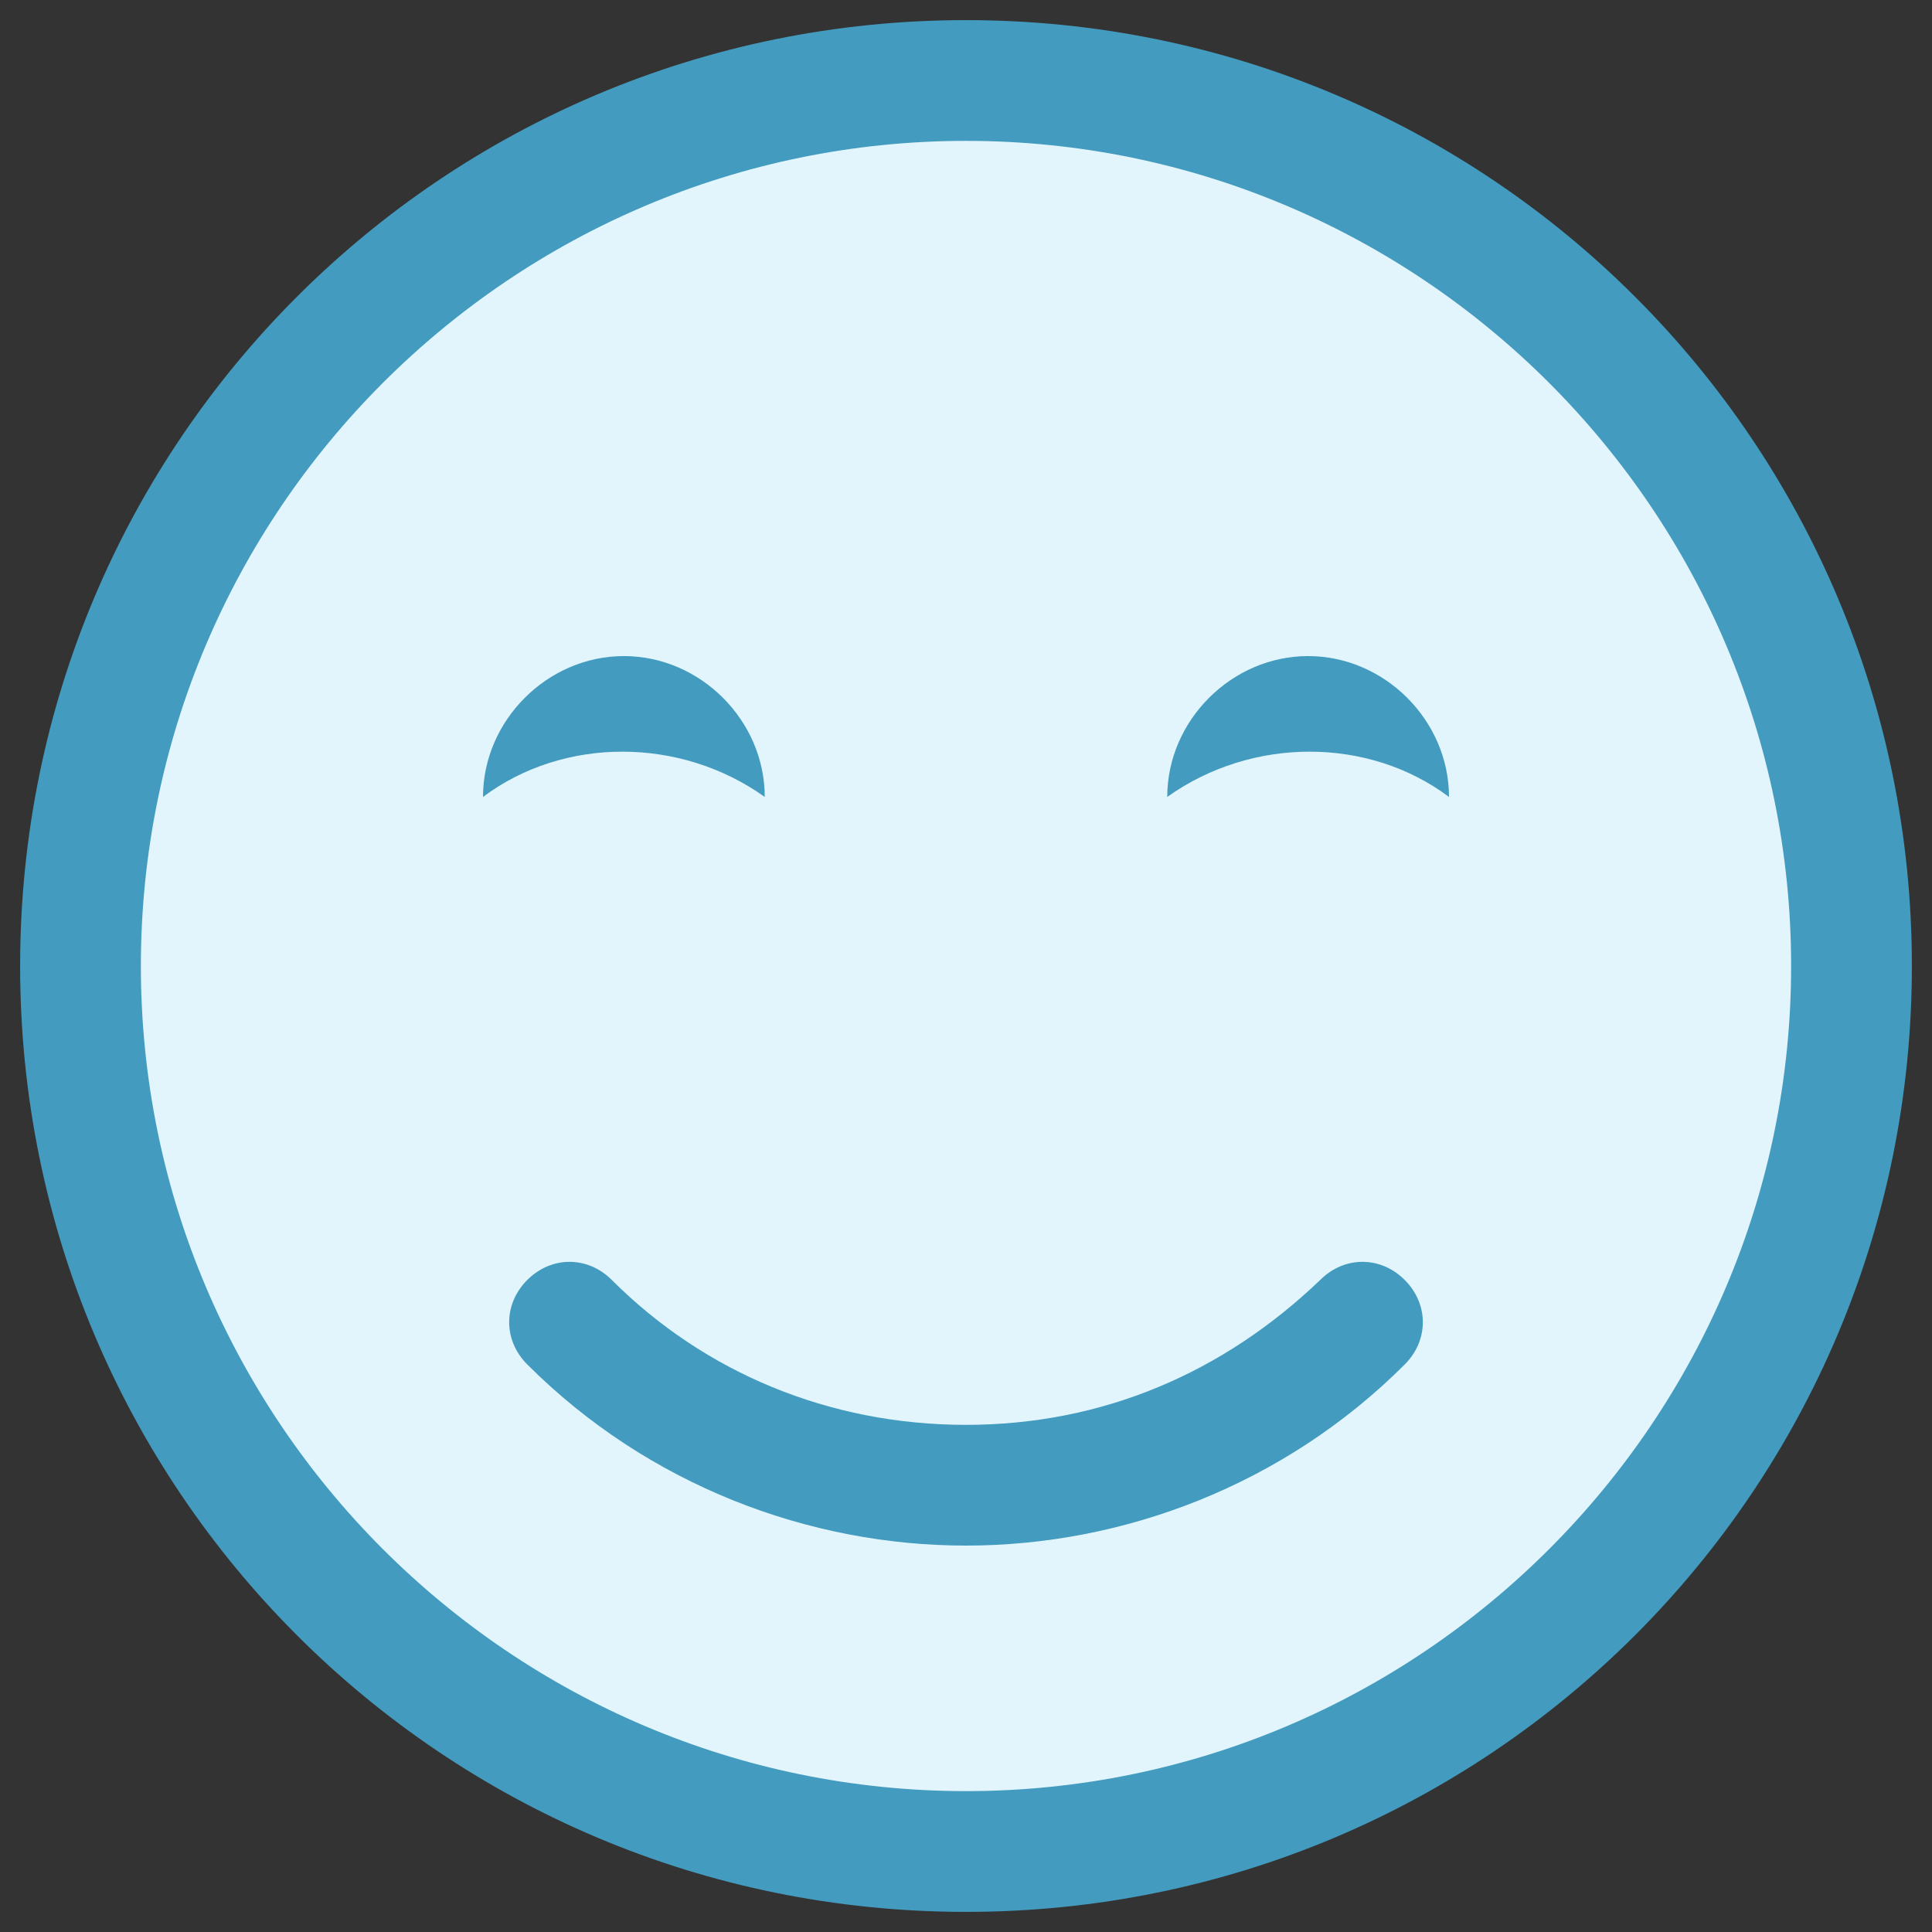
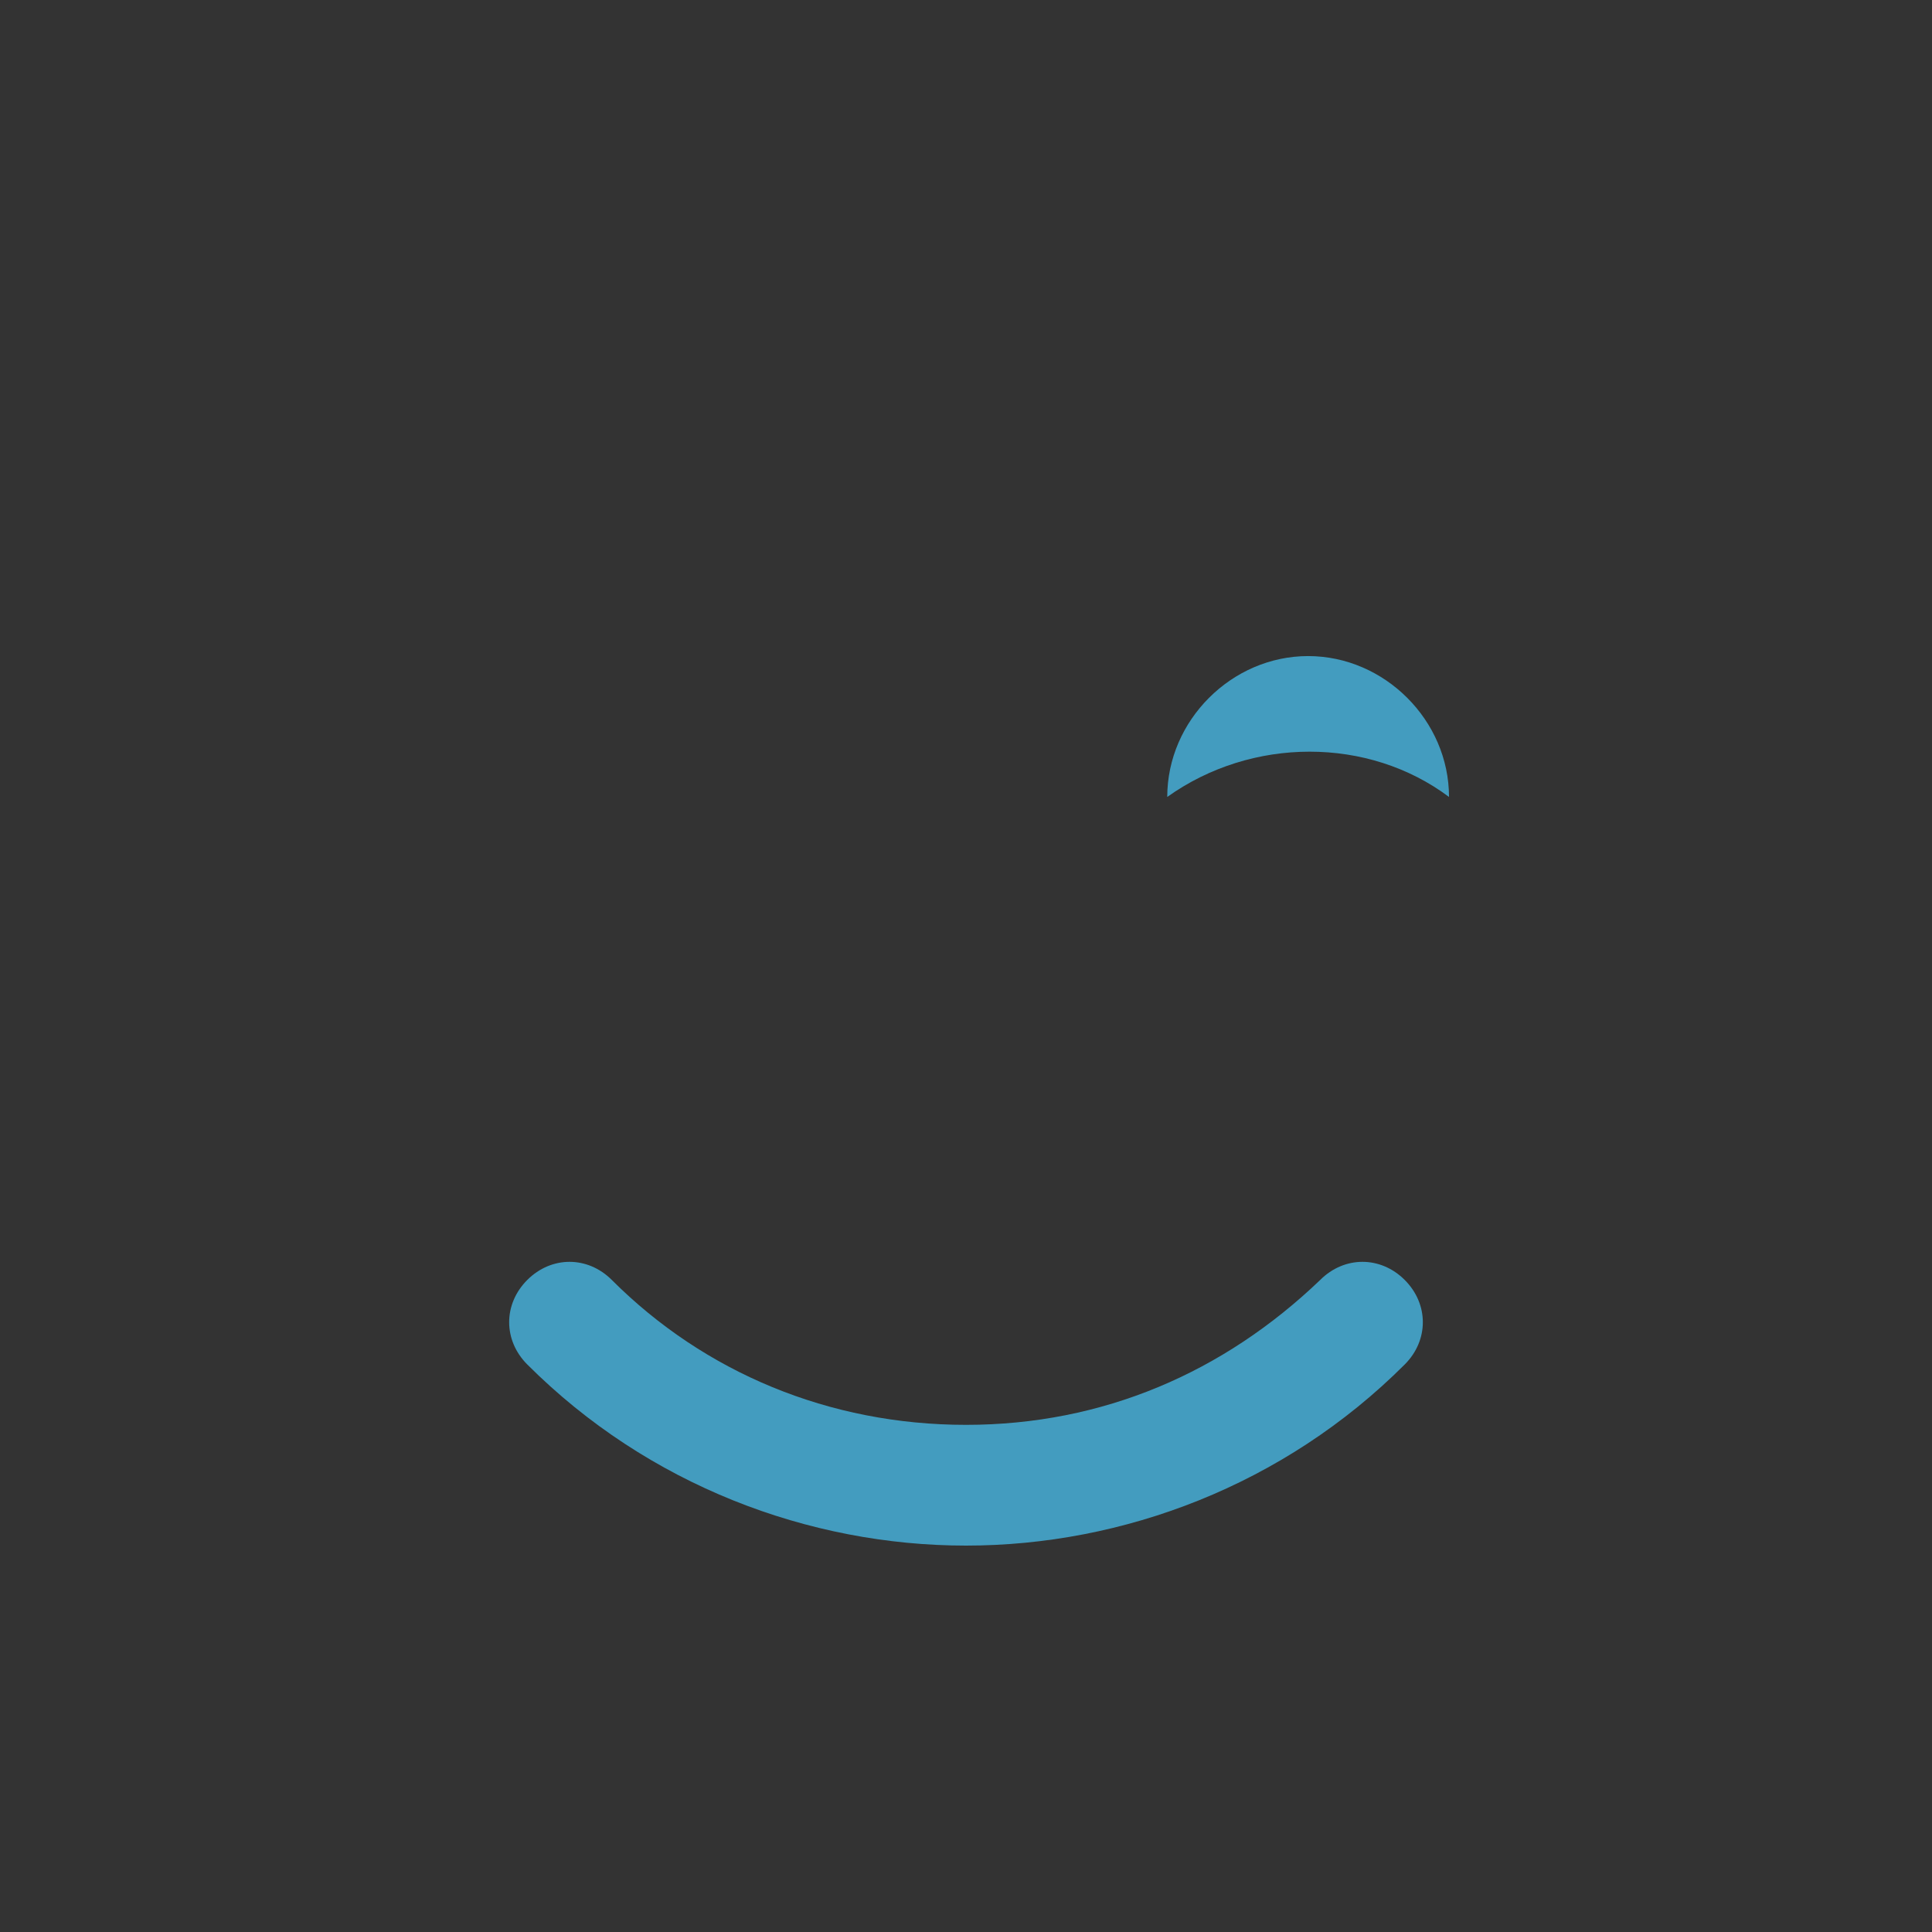
<svg xmlns="http://www.w3.org/2000/svg" id="Layer_1" enable-background="new 0 0 48 48" viewBox="0 0 48 48">
  <rect x="0" y="0" width="48" height="48" fill="#333333" stroke="none" />
  <g>
    <g>
-       <circle cx="24" cy="24" fill="#e3f5fc" r="22" />
-       <path d="m24 47.5c-13 0-23.5-10.5-23.5-23.5s10.5-23.5 23.5-23.5 23.5 10.5 23.5 23.5-10.5 23.5-23.5 23.5zm0-44c-11.3 0-20.5 9.2-20.5 20.5s9.2 20.5 20.5 20.5 20.5-9.2 20.5-20.5-9.2-20.5-20.5-20.5z" fill="#439cbf" />
-     </g>
+       </g>
    <g>
      <path d="m24 38.4c-3.9 0-7.9-1.5-10.9-4.5-.6-.6-.6-1.5 0-2.1s1.5-.6 2.1 0c2.3 2.3 5.4 3.6 8.8 3.6s6.4-1.3 8.8-3.6c.6-.6 1.5-.6 2.1 0s.6 1.5 0 2.1c-3 3-7 4.5-10.9 4.5z" fill="#439cbf" />
    </g>
    <g>
      <path d="m29 19.8c0-1.9 1.6-3.5 3.5-3.5s3.5 1.6 3.5 3.5c-2-1.5-4.9-1.5-7 0z" fill="#439cbf" />
    </g>
    <g>
-       <path d="m12 19.8c0-1.9 1.6-3.5 3.5-3.5s3.5 1.6 3.5 3.5c-2.1-1.5-5-1.5-7 0z" fill="#439cbf" />
-     </g>
+       </g>
  </g>
</svg>